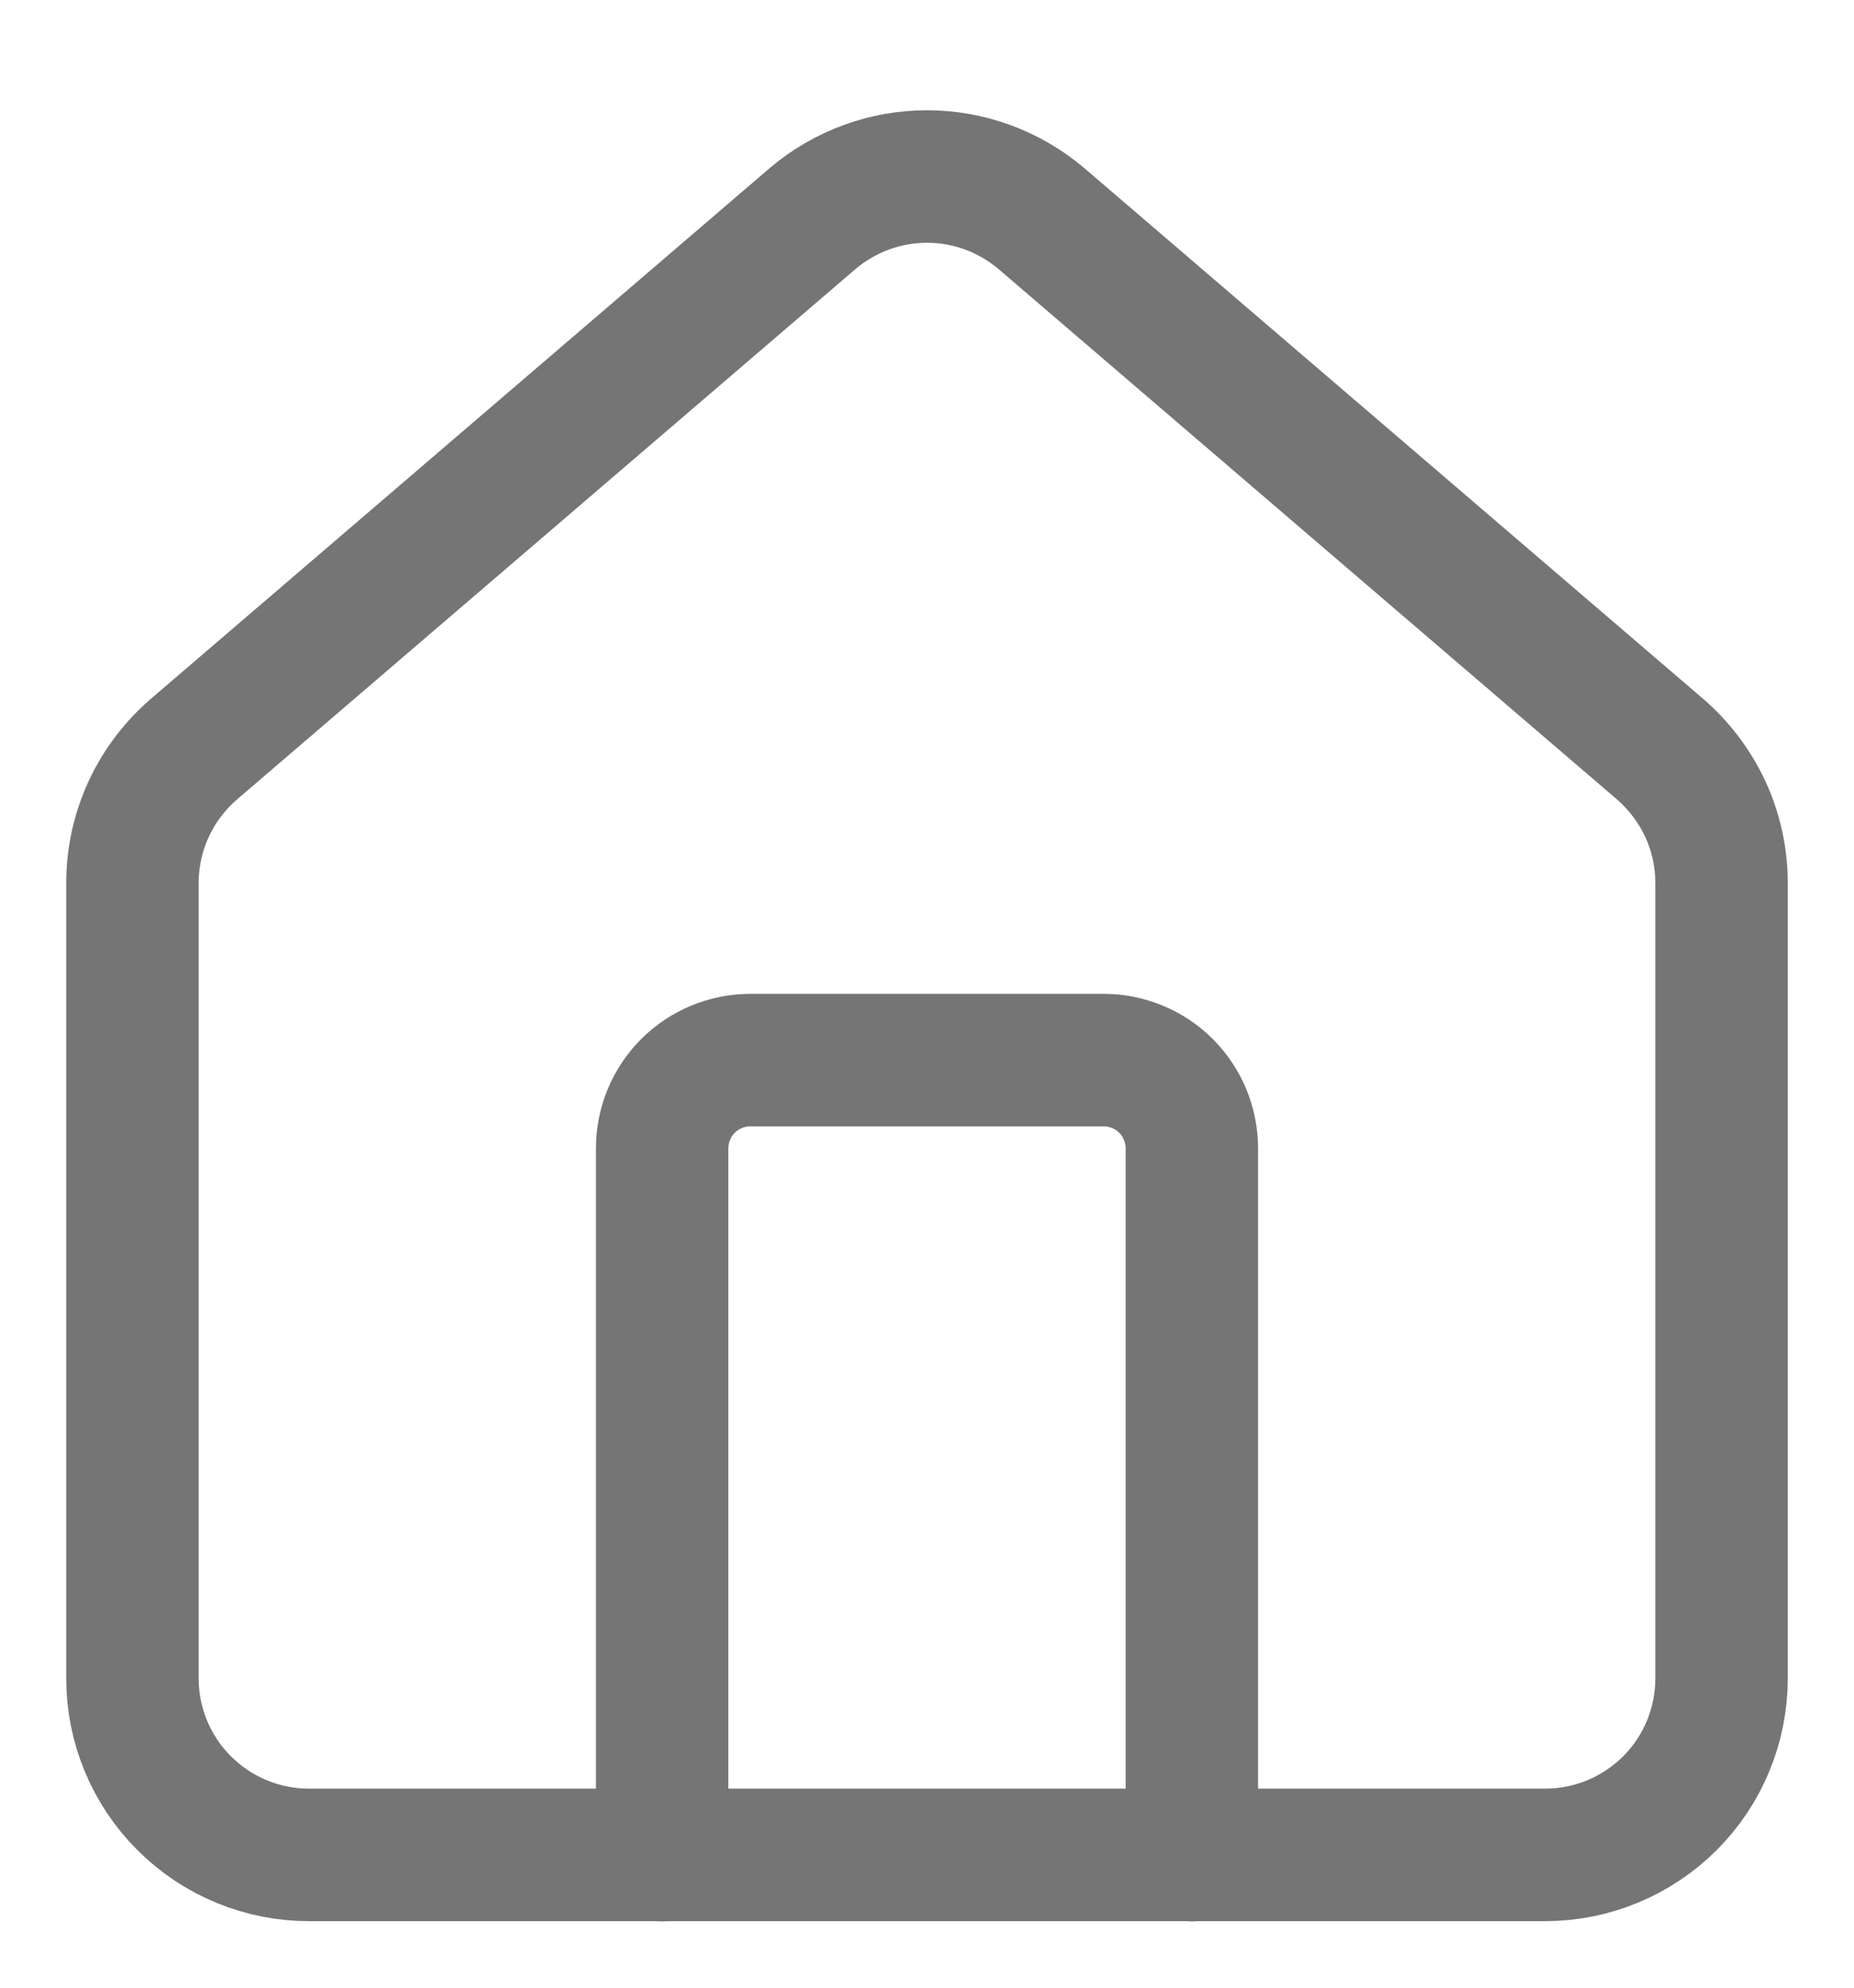
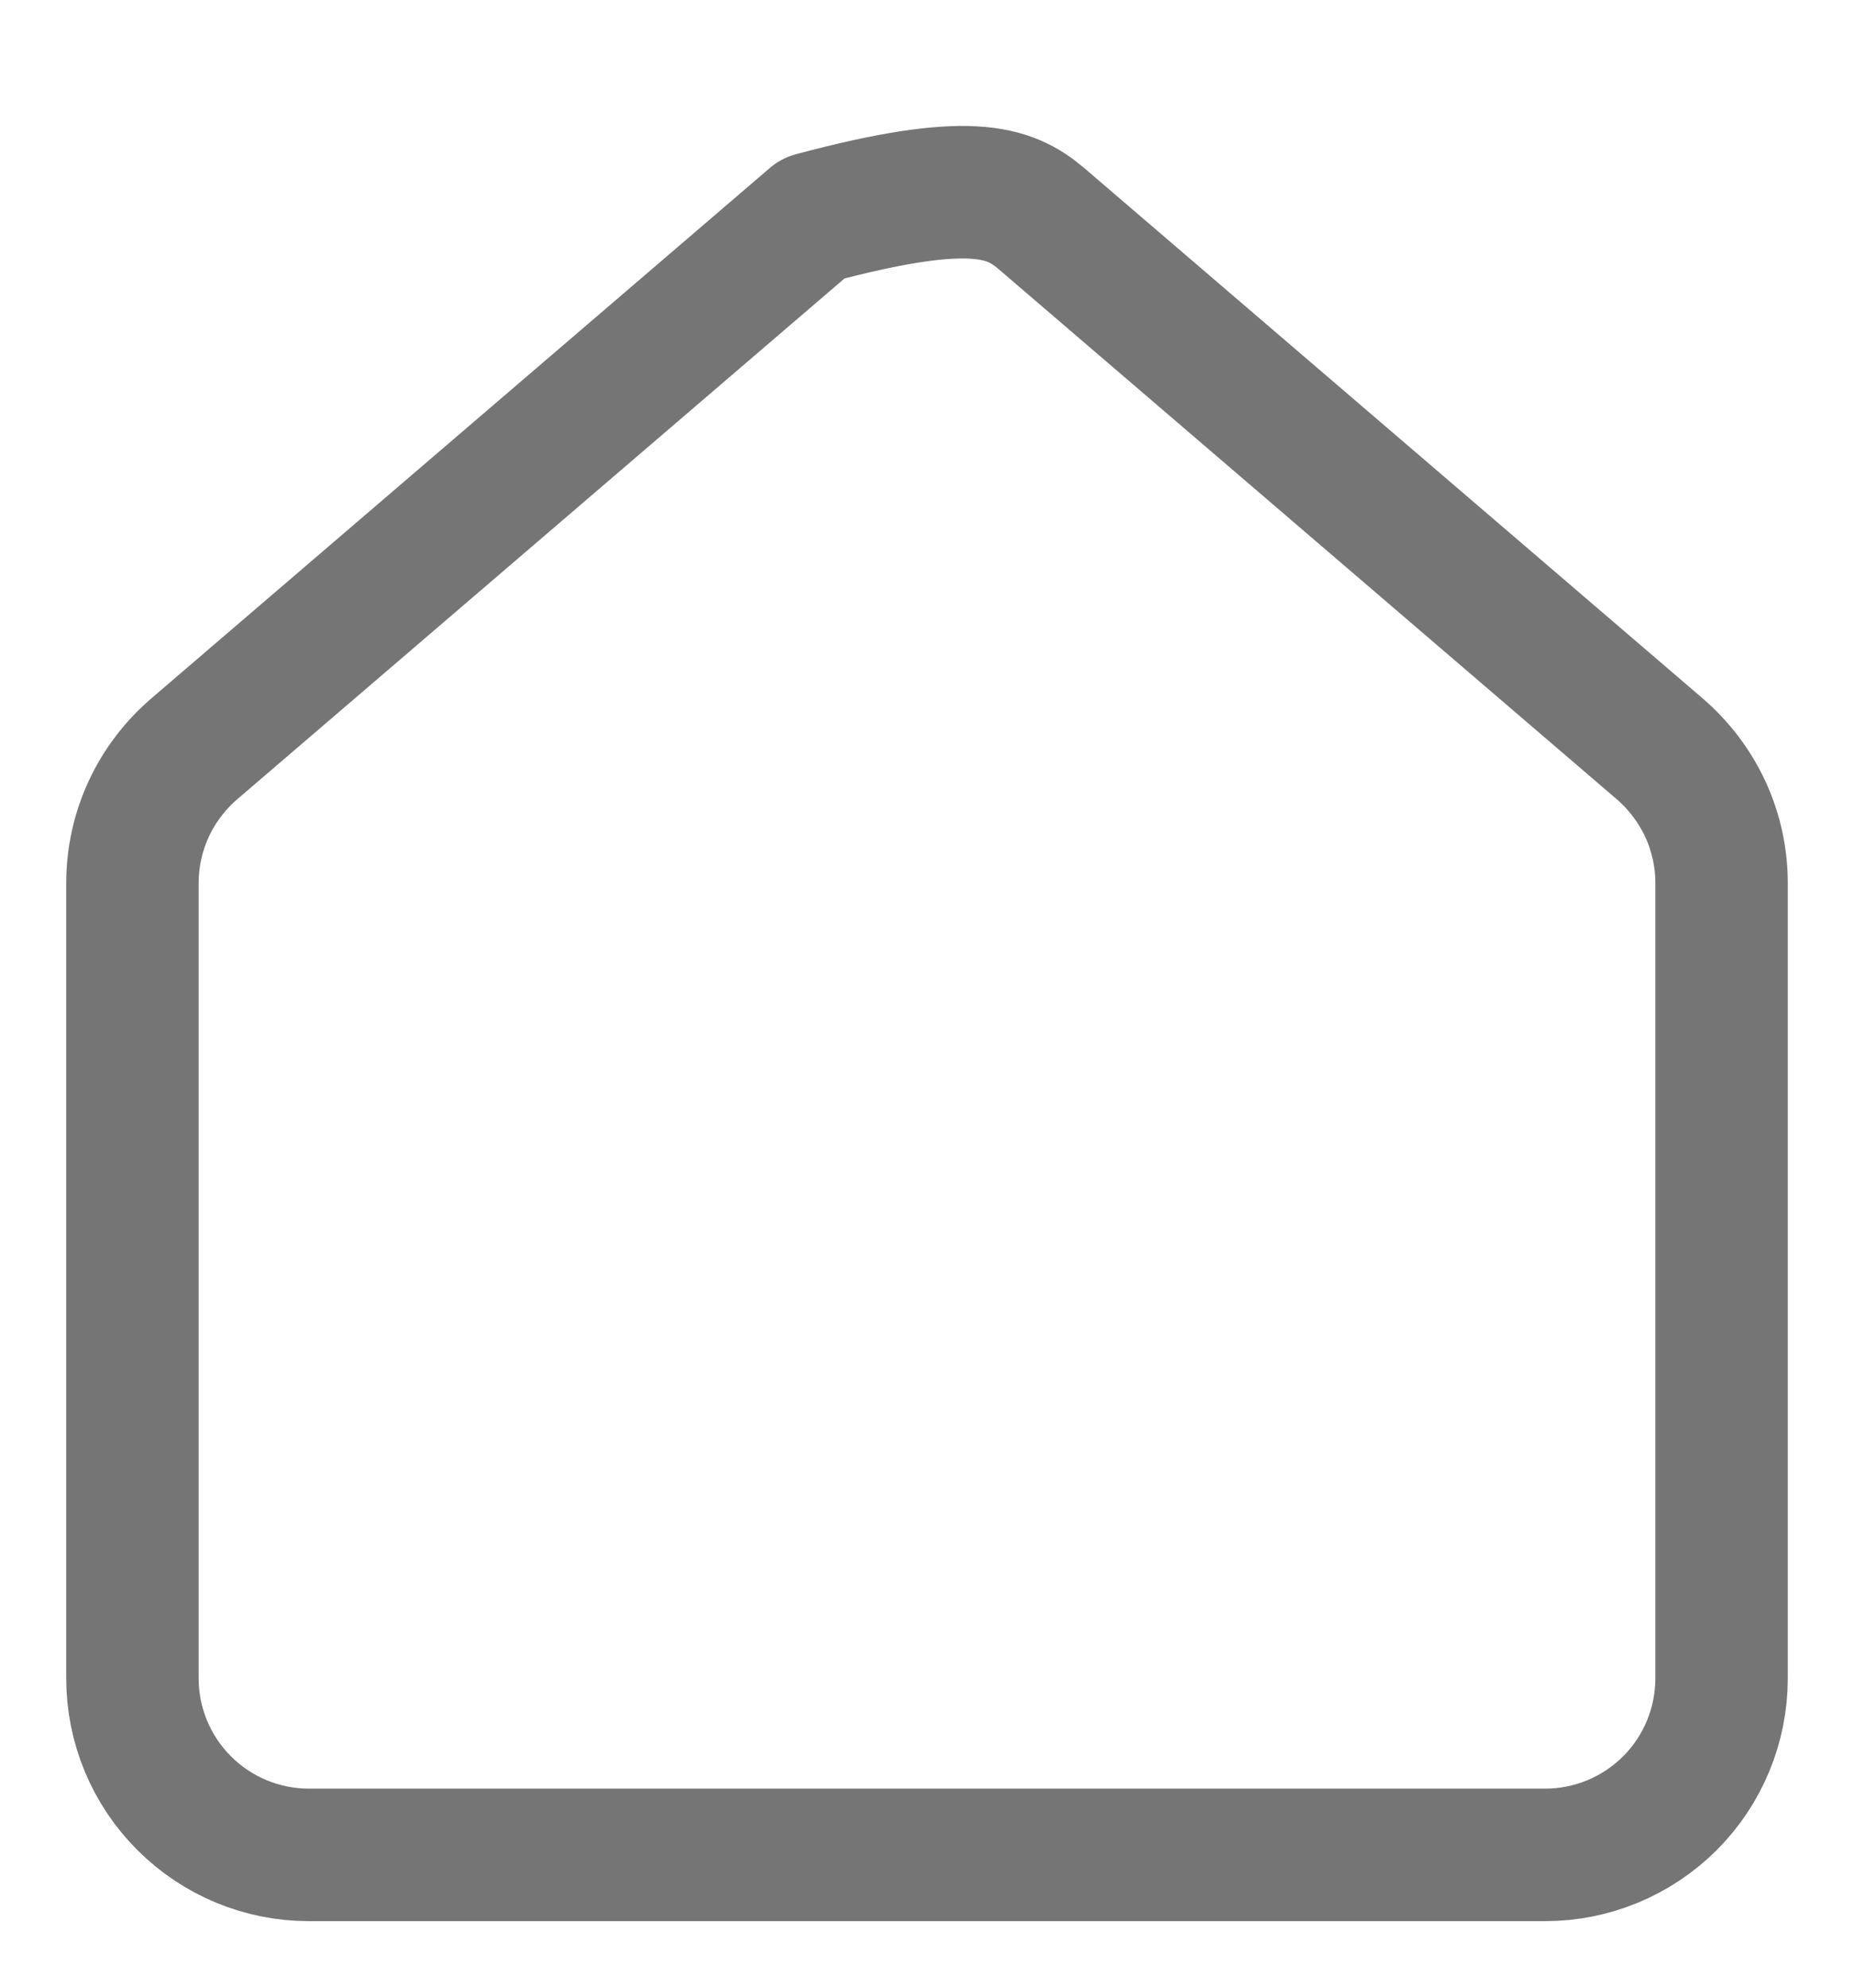
<svg xmlns="http://www.w3.org/2000/svg" width="14" height="15" viewBox="0 0 14 15" fill="none">
-   <path d="M9 14V8.667C9 8.49 8.93 8.32 8.805 8.195C8.68 8.07 8.51 8 8.333 8H5.667C5.49 8 5.32 8.07 5.195 8.195C5.07 8.32 5 8.49 5 8.667V14" stroke="#757575" stroke-linecap="round" stroke-linejoin="round" />
-   <path d="M1 6.665C1 6.471 1.042 6.279 1.124 6.103C1.205 5.928 1.325 5.772 1.473 5.646L6.139 1.647C6.38 1.444 6.685 1.332 7 1.332C7.315 1.332 7.62 1.444 7.861 1.647L12.527 5.646C12.675 5.772 12.794 5.928 12.876 6.103C12.958 6.279 13 6.471 13 6.665V12.665C13 13.019 12.86 13.358 12.61 13.608C12.359 13.858 12.02 13.998 11.667 13.998H2.333C1.98 13.998 1.641 13.858 1.391 13.608C1.14 13.358 1 13.019 1 12.665V6.665Z" stroke="#757575" stroke-linecap="round" stroke-linejoin="round" />
+   <path d="M1 6.665C1 6.471 1.042 6.279 1.124 6.103C1.205 5.928 1.325 5.772 1.473 5.646L6.139 1.647C7.315 1.332 7.62 1.444 7.861 1.647L12.527 5.646C12.675 5.772 12.794 5.928 12.876 6.103C12.958 6.279 13 6.471 13 6.665V12.665C13 13.019 12.86 13.358 12.61 13.608C12.359 13.858 12.02 13.998 11.667 13.998H2.333C1.98 13.998 1.641 13.858 1.391 13.608C1.14 13.358 1 13.019 1 12.665V6.665Z" stroke="#757575" stroke-linecap="round" stroke-linejoin="round" />
</svg>